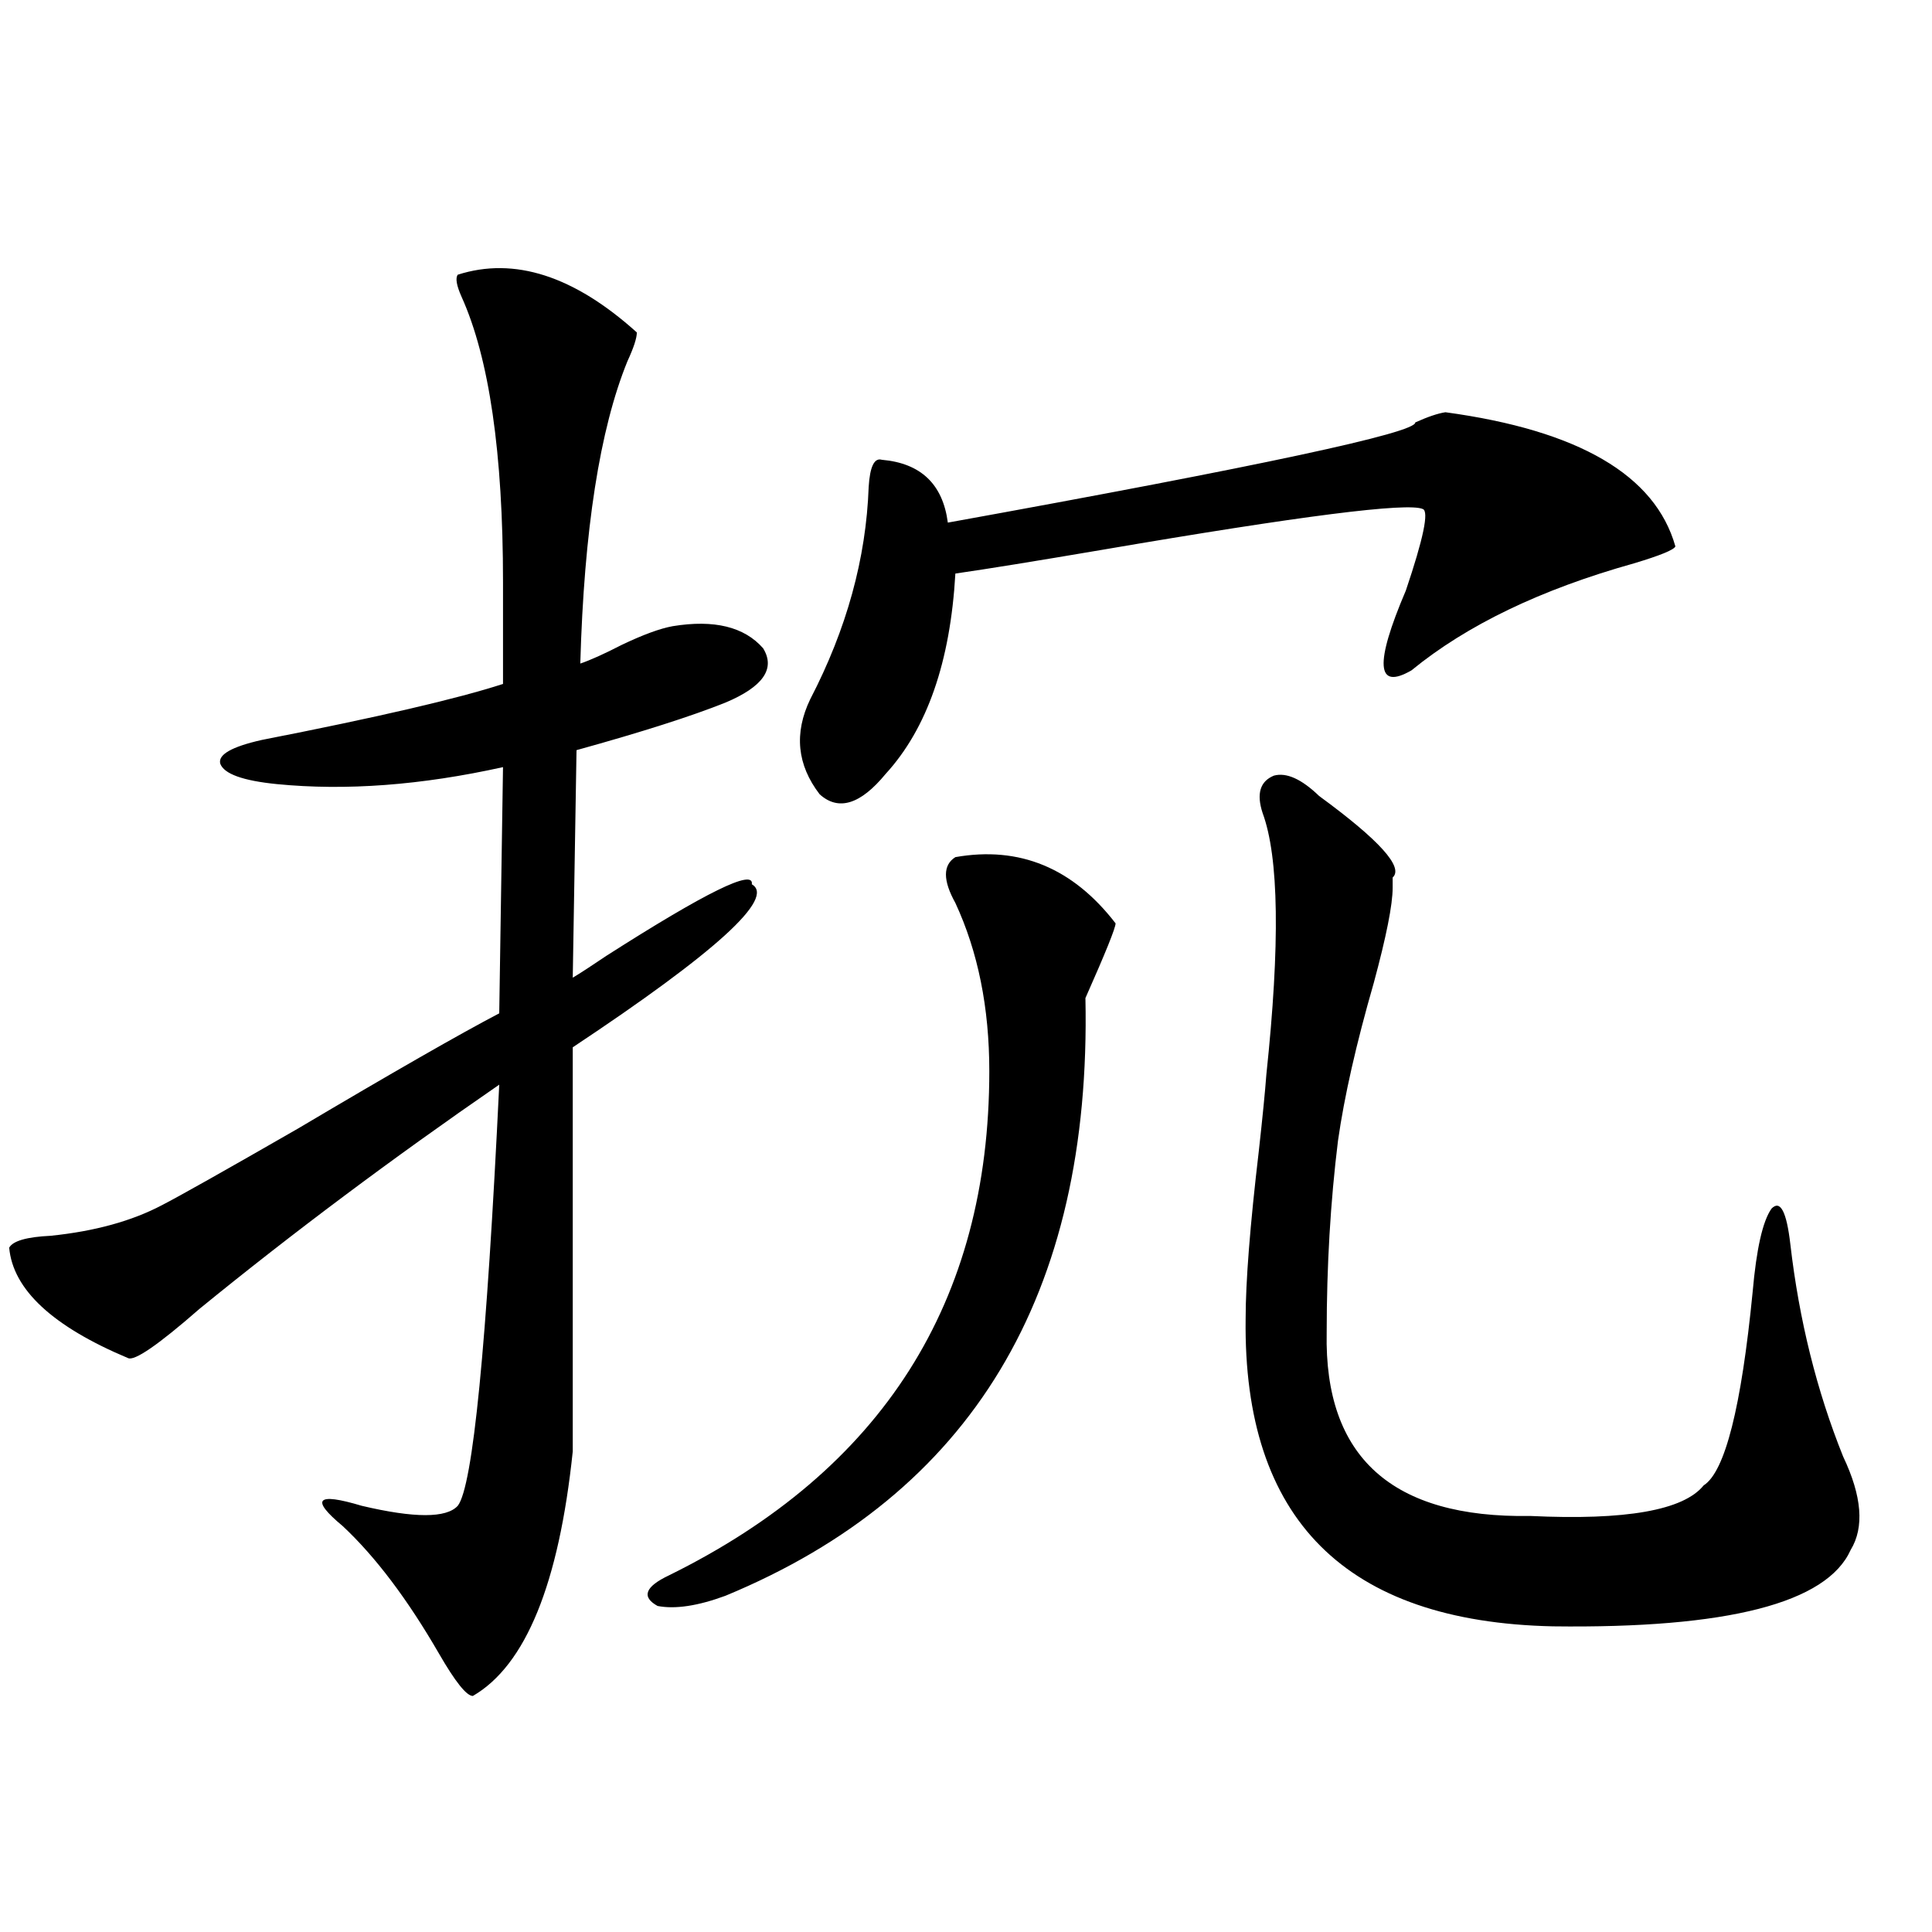
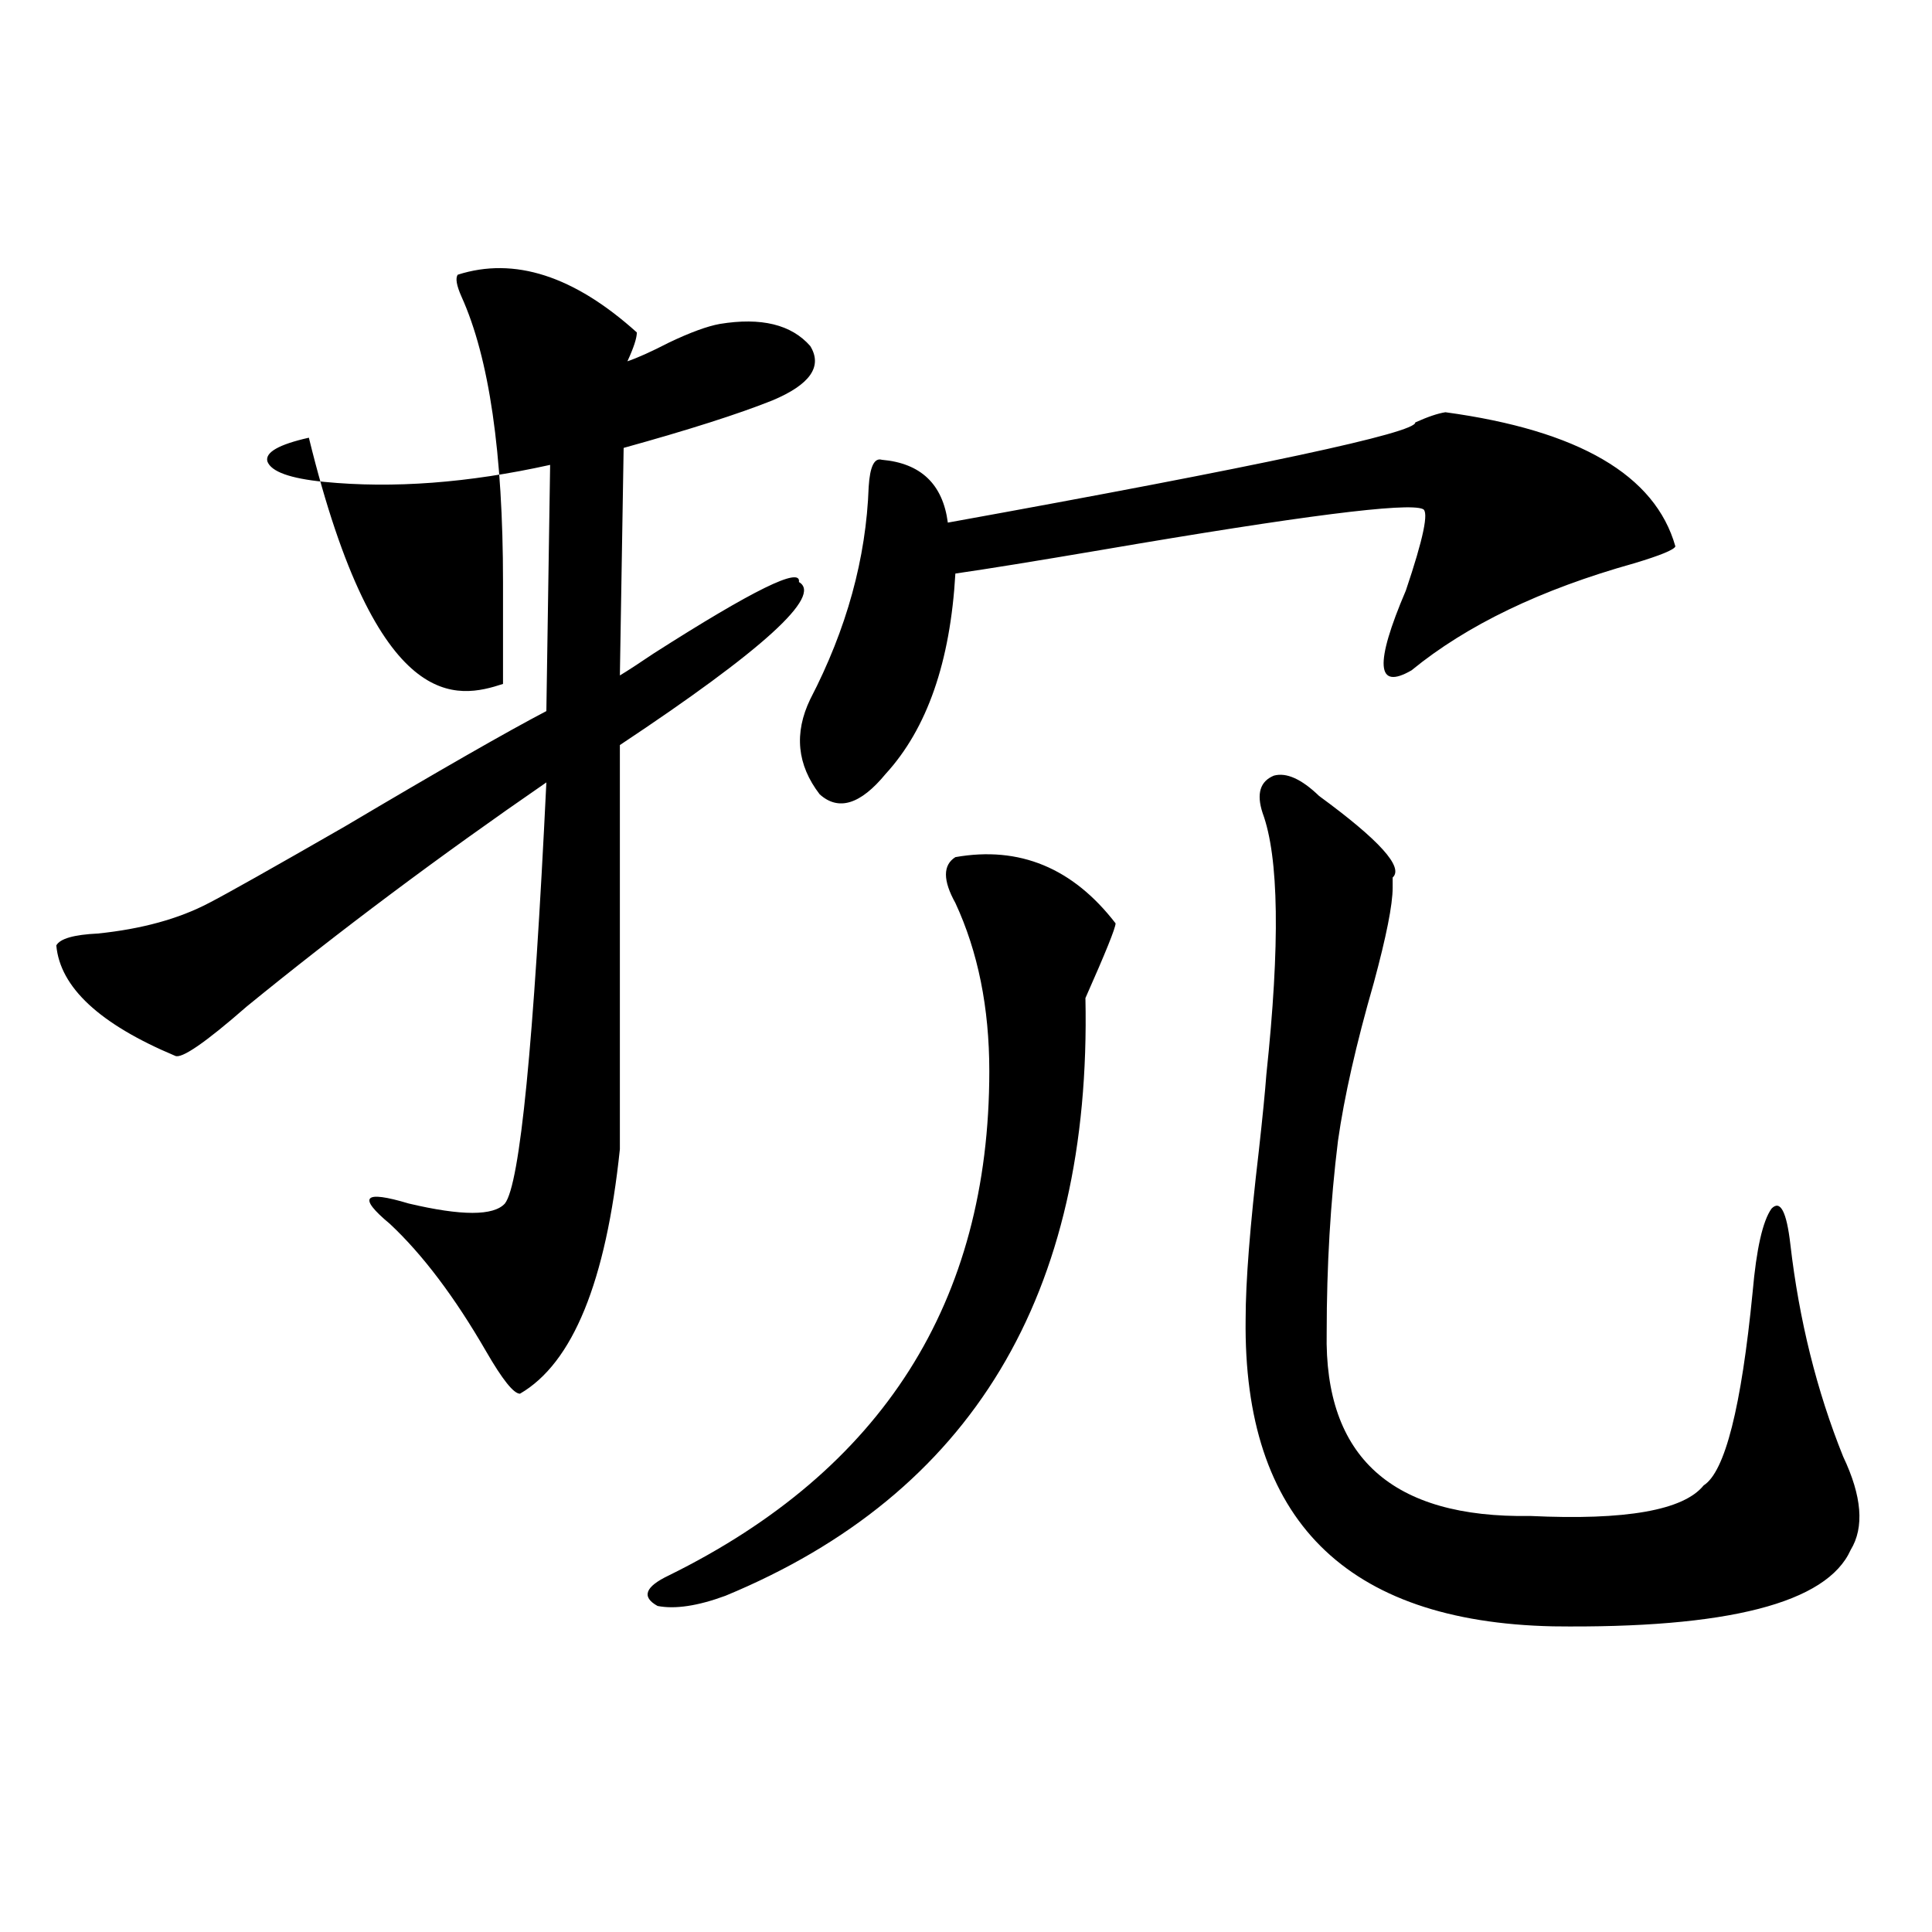
<svg xmlns="http://www.w3.org/2000/svg" version="1.1" id="图层_1" x="0px" y="0px" width="1000px" height="1000px" viewBox="0 0 1000 1000" enable-background="new 0 0 1000 1000" xml:space="preserve">
-   <path d="M236.945,142.184c29.268-9.366,60.151,0.591,92.681,29.883c0,2.939-1.631,7.91-4.878,14.941  c-14.313,35.156-22.438,87.314-24.39,156.445c5.198-1.758,12.348-4.971,21.463-9.668c11.052-5.273,19.832-8.487,26.341-9.668  c21.463-3.516,37.072,0.302,46.828,11.426c6.494,10.547,0,19.927-19.512,28.125c-17.561,7.031-43.261,15.244-77.071,24.609  l-1.951,117.773c3.902-2.334,9.756-6.152,17.561-11.426c51.371-32.808,76.416-45.113,75.12-36.914  c12.348,7.031-18.536,35.156-92.681,84.375v209.18c-7.164,68.555-24.39,110.742-51.706,126.563c-3.262,0-9.115-7.333-17.561-21.973  c-16.265-28.125-32.85-50.098-49.755-65.918c-16.92-14.063-13.658-17.578,9.756-10.547c27.316,6.455,43.901,6.455,49.755,0  c7.805-9.956,14.954-82.617,21.463-217.969c-55.288,38.095-106.994,76.767-155.118,116.016  c-21.463,18.759-33.825,27.246-37.072,25.488c-39.023-16.397-59.511-35.445-61.462-57.129c1.951-3.516,9.101-5.562,21.463-6.152  c22.759-2.334,41.95-7.608,57.56-15.82c9.101-4.683,32.515-17.866,70.242-39.551c49.42-29.292,84.221-49.219,104.388-59.766  l1.951-127.441c-42.285,9.38-81.309,12.305-117.07,8.789c-17.561-1.758-27.316-5.273-29.268-10.547  c-1.311-4.683,5.854-8.789,21.463-12.305C195.315,371.29,236.945,361.622,260.359,354v-52.734  c0-66.797-7.164-116.016-21.463-147.656C236.29,147.76,235.635,143.942,236.945,142.184z M577.425,477.926  c0,2.348-5.213,15.244-15.609,38.672c3.247,153.52-58.87,256.641-186.337,309.375c-14.313,5.273-26.021,7.031-35.121,5.273  c-8.46-4.683-6.509-9.956,5.854-15.82c110.562-54.492,165.85-141.504,165.85-261.035c0-32.808-5.854-61.812-17.561-87.012  c-6.509-11.714-6.509-19.624,0-23.73C527.67,437.799,555.307,449.224,577.425,477.926z M748.152,213.375  c68.932,9.38,108.61,32.52,119.021,69.434c-0.655,1.758-7.805,4.697-21.463,8.789c-48.139,13.486-86.507,31.943-115.119,55.371  c-18.216,10.547-19.191-3.213-2.927-41.309c9.101-26.944,12.027-41.006,8.78-42.188c-7.805-3.516-63.093,3.516-165.85,21.094  c-34.48,5.864-59.846,9.97-76.096,12.305c-2.606,45.703-14.634,80.283-36.097,103.711c-13.018,15.82-24.39,19.336-34.146,10.547  c-11.707-15.23-13.338-31.641-4.878-49.219c18.856-36.323,28.933-72.949,30.243-109.863c0.641-10.547,2.927-15.23,6.829-14.063  c20.152,1.758,31.539,12.607,34.146,32.52c161.947-29.292,242.586-46.582,241.945-51.855  C739.037,215.724,744.25,213.966,748.152,213.375z M720.836,459.469c0,8.789-3.262,25.2-9.756,49.219  c-9.115,31.641-15.289,58.887-18.536,81.738c-3.902,31.641-5.854,64.751-5.854,99.316c-1.311,64.462,33.811,96.103,105.363,94.922  c49.42,2.348,79.343-2.925,89.754-15.82c11.052-7.031,19.512-40.43,25.365-100.195c1.951-22.261,5.198-36.612,9.756-43.066  c4.543-4.683,7.805,1.469,9.756,18.457c4.543,39.262,13.658,75.888,27.316,109.863c9.756,20.517,11.052,36.626,3.902,48.34  c-12.362,27.548-63.748,40.718-154.143,39.551c-107.314-2.348-160.331-55.371-159.021-159.082c0-19.336,2.271-48.34,6.829-87.012  c1.951-17.578,3.247-30.762,3.902-39.551c7.149-67.374,6.494-112.5-1.951-135.352c-3.262-9.956-1.311-16.397,5.854-19.336  c6.494-1.758,14.299,1.758,23.414,10.547c31.219,22.852,43.901,36.914,38.048,42.188  C720.836,456.544,720.836,458.302,720.836,459.469z" />
+   <path d="M236.945,142.184c29.268-9.366,60.151,0.591,92.681,29.883c0,2.939-1.631,7.91-4.878,14.941  c5.198-1.758,12.348-4.971,21.463-9.668c11.052-5.273,19.832-8.487,26.341-9.668  c21.463-3.516,37.072,0.302,46.828,11.426c6.494,10.547,0,19.927-19.512,28.125c-17.561,7.031-43.261,15.244-77.071,24.609  l-1.951,117.773c3.902-2.334,9.756-6.152,17.561-11.426c51.371-32.808,76.416-45.113,75.12-36.914  c12.348,7.031-18.536,35.156-92.681,84.375v209.18c-7.164,68.555-24.39,110.742-51.706,126.563c-3.262,0-9.115-7.333-17.561-21.973  c-16.265-28.125-32.85-50.098-49.755-65.918c-16.92-14.063-13.658-17.578,9.756-10.547c27.316,6.455,43.901,6.455,49.755,0  c7.805-9.956,14.954-82.617,21.463-217.969c-55.288,38.095-106.994,76.767-155.118,116.016  c-21.463,18.759-33.825,27.246-37.072,25.488c-39.023-16.397-59.511-35.445-61.462-57.129c1.951-3.516,9.101-5.562,21.463-6.152  c22.759-2.334,41.95-7.608,57.56-15.82c9.101-4.683,32.515-17.866,70.242-39.551c49.42-29.292,84.221-49.219,104.388-59.766  l1.951-127.441c-42.285,9.38-81.309,12.305-117.07,8.789c-17.561-1.758-27.316-5.273-29.268-10.547  c-1.311-4.683,5.854-8.789,21.463-12.305C195.315,371.29,236.945,361.622,260.359,354v-52.734  c0-66.797-7.164-116.016-21.463-147.656C236.29,147.76,235.635,143.942,236.945,142.184z M577.425,477.926  c0,2.348-5.213,15.244-15.609,38.672c3.247,153.52-58.87,256.641-186.337,309.375c-14.313,5.273-26.021,7.031-35.121,5.273  c-8.46-4.683-6.509-9.956,5.854-15.82c110.562-54.492,165.85-141.504,165.85-261.035c0-32.808-5.854-61.812-17.561-87.012  c-6.509-11.714-6.509-19.624,0-23.73C527.67,437.799,555.307,449.224,577.425,477.926z M748.152,213.375  c68.932,9.38,108.61,32.52,119.021,69.434c-0.655,1.758-7.805,4.697-21.463,8.789c-48.139,13.486-86.507,31.943-115.119,55.371  c-18.216,10.547-19.191-3.213-2.927-41.309c9.101-26.944,12.027-41.006,8.78-42.188c-7.805-3.516-63.093,3.516-165.85,21.094  c-34.48,5.864-59.846,9.97-76.096,12.305c-2.606,45.703-14.634,80.283-36.097,103.711c-13.018,15.82-24.39,19.336-34.146,10.547  c-11.707-15.23-13.338-31.641-4.878-49.219c18.856-36.323,28.933-72.949,30.243-109.863c0.641-10.547,2.927-15.23,6.829-14.063  c20.152,1.758,31.539,12.607,34.146,32.52c161.947-29.292,242.586-46.582,241.945-51.855  C739.037,215.724,744.25,213.966,748.152,213.375z M720.836,459.469c0,8.789-3.262,25.2-9.756,49.219  c-9.115,31.641-15.289,58.887-18.536,81.738c-3.902,31.641-5.854,64.751-5.854,99.316c-1.311,64.462,33.811,96.103,105.363,94.922  c49.42,2.348,79.343-2.925,89.754-15.82c11.052-7.031,19.512-40.43,25.365-100.195c1.951-22.261,5.198-36.612,9.756-43.066  c4.543-4.683,7.805,1.469,9.756,18.457c4.543,39.262,13.658,75.888,27.316,109.863c9.756,20.517,11.052,36.626,3.902,48.34  c-12.362,27.548-63.748,40.718-154.143,39.551c-107.314-2.348-160.331-55.371-159.021-159.082c0-19.336,2.271-48.34,6.829-87.012  c1.951-17.578,3.247-30.762,3.902-39.551c7.149-67.374,6.494-112.5-1.951-135.352c-3.262-9.956-1.311-16.397,5.854-19.336  c6.494-1.758,14.299,1.758,23.414,10.547c31.219,22.852,43.901,36.914,38.048,42.188  C720.836,456.544,720.836,458.302,720.836,459.469z" />
</svg>